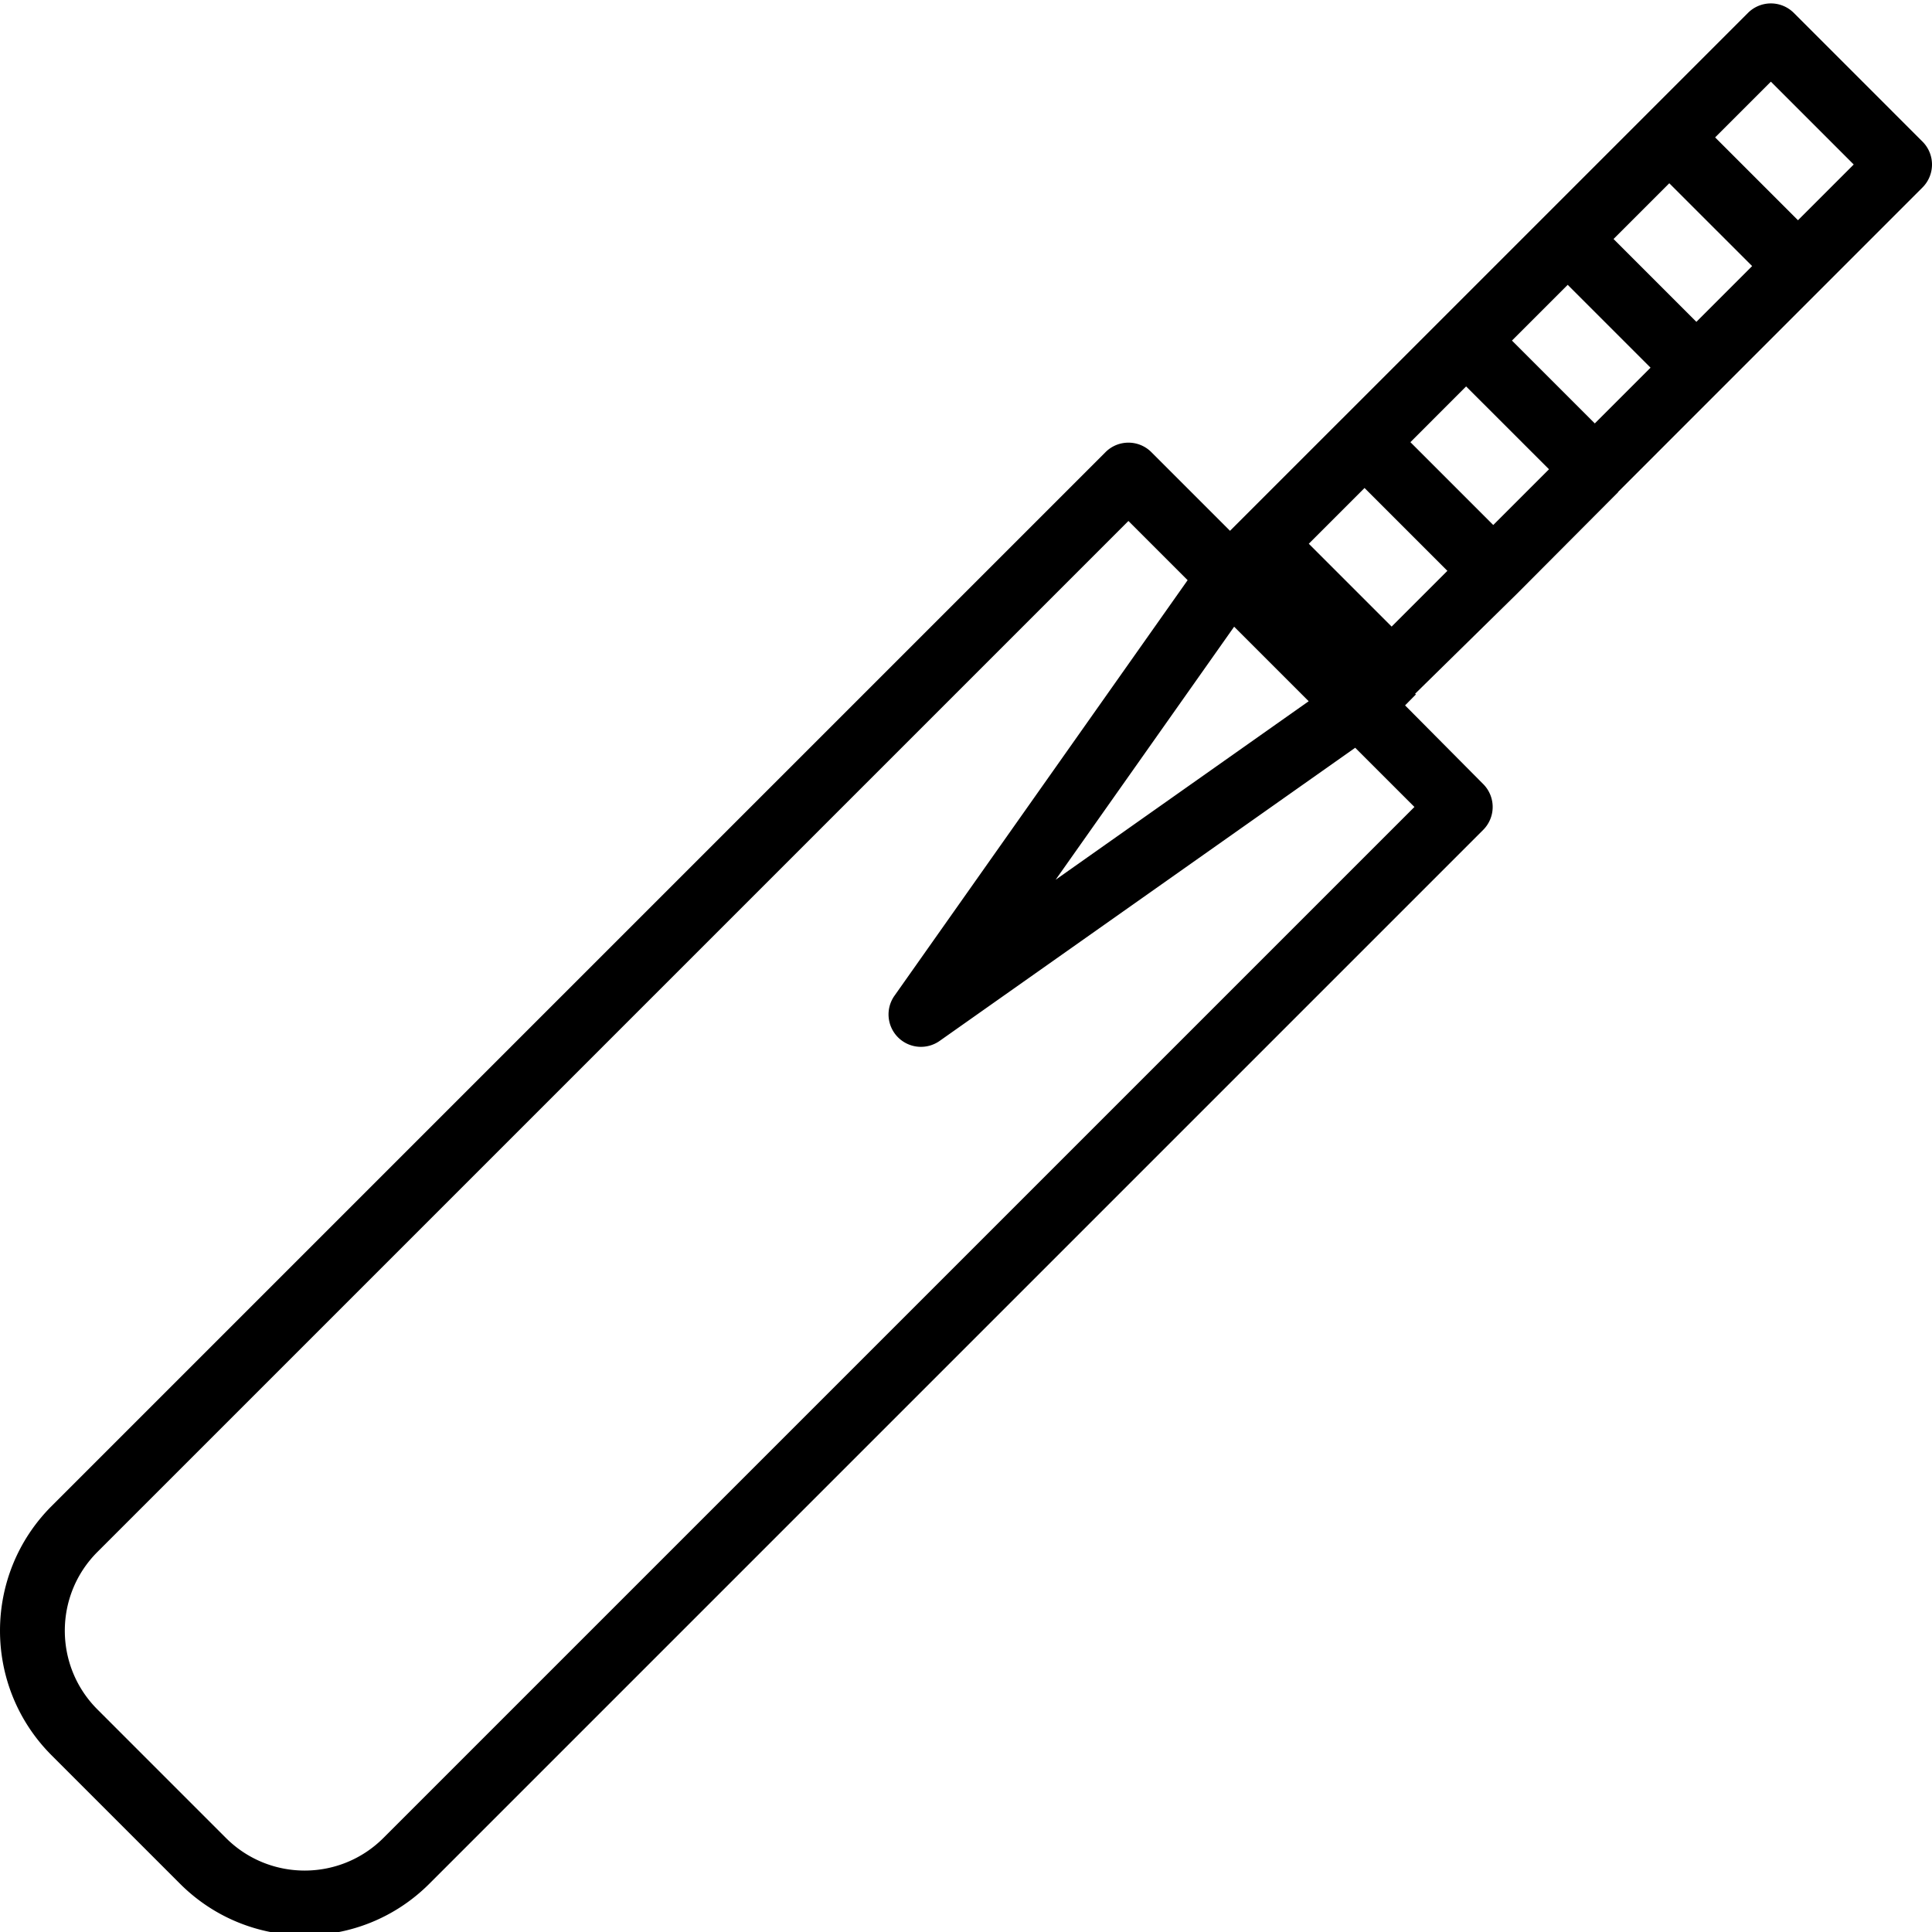
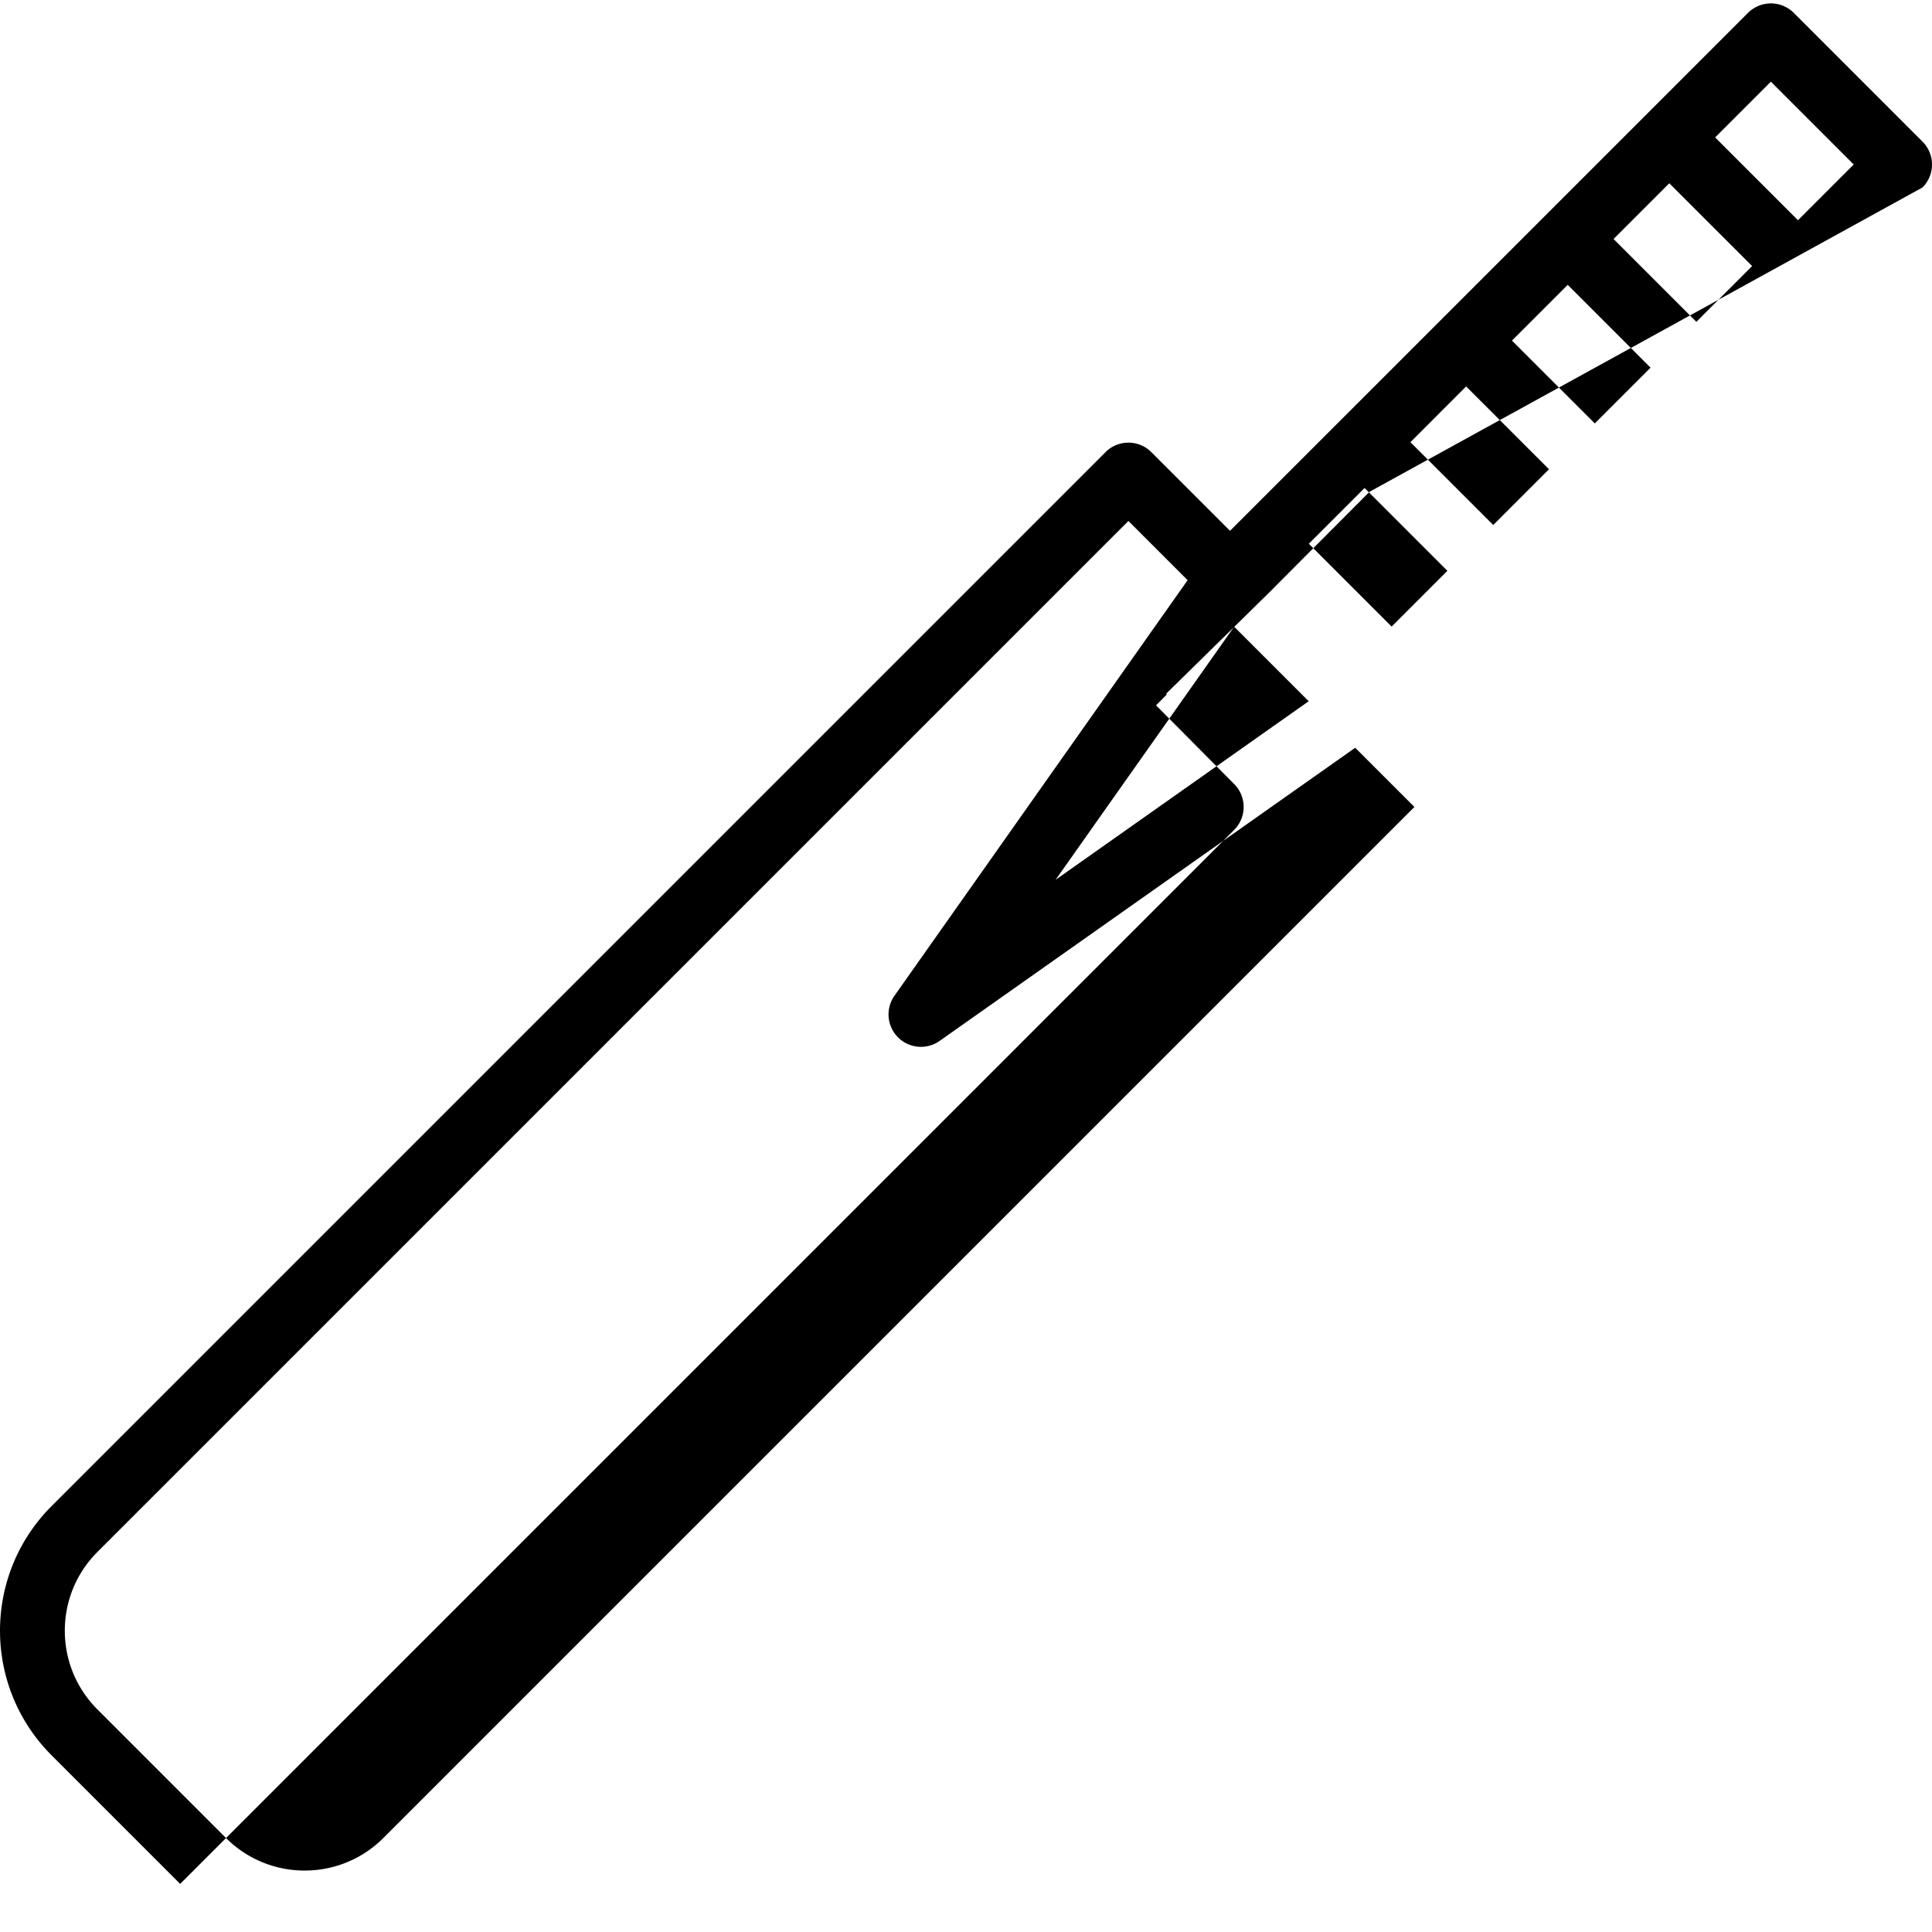
<svg xmlns="http://www.w3.org/2000/svg" version="1.1" width="512" height="512" x="0" y="0" viewBox="0 0 476.841 476" style="enable-background:new 0 0 512 512" xml:space="preserve" class="">
  <g>
-     <path d="M44.469 464.547c16.984 16.941 44.476 16.941 61.46 0l260.137-260.14a8.002 8.002 0 0 0 0-11.317l-19.277-19.414 2.617-2.653v-.18h-.172l25.172-24.718 24.969-25.07h-.074L474.5 45.844a7.998 7.998 0 0 0-.008-11.317L442.734 2.766a8.002 8.002 0 0 0-11.316 0l-25.066 25.066v.004l-25.075 25.07h-.004v.004l-25.066 25.067h-.004v.003l-25.07 25.067h-.004l-27.547 27.543-19.414-19.414c-3.125-3.125-8.191-3.125-11.313 0L12.707 371.324c-16.941 16.985-16.941 44.477 0 61.461zm292.316-344.524 20.445 20.446-13.757 13.758-20.446-20.446zm25.07-25.07 20.454 20.445-13.758 13.758-20.446-20.445zM386.93 69.88l20.445 20.445-13.758 13.758-20.445-20.445zM412 44.809l20.445 20.441-13.758 13.762-20.445-20.446zm-89 127.843-62.46 44.063 44.062-62.461zM437.074 19.734 457.52 40.18l-13.758 13.757-20.446-20.445zM24.027 382.637l254.48-254.477 14.614 14.613-72.355 102.567a7.998 7.998 0 0 0 .879 10.27 7.998 7.998 0 0 0 10.27.878l102.565-72.355 14.618 14.613-254.485 254.48c-10.73 10.708-28.101 10.708-38.832 0L24.027 421.47c-10.707-10.73-10.707-28.102 0-38.832zm0 0" fill="#000000" opacity="1" data-original="#000000" class="" />
+     <path d="M44.469 464.547l260.137-260.14a8.002 8.002 0 0 0 0-11.317l-19.277-19.414 2.617-2.653v-.18h-.172l25.172-24.718 24.969-25.07h-.074L474.5 45.844a7.998 7.998 0 0 0-.008-11.317L442.734 2.766a8.002 8.002 0 0 0-11.316 0l-25.066 25.066v.004l-25.075 25.07h-.004v.004l-25.066 25.067h-.004v.003l-25.07 25.067h-.004l-27.547 27.543-19.414-19.414c-3.125-3.125-8.191-3.125-11.313 0L12.707 371.324c-16.941 16.985-16.941 44.477 0 61.461zm292.316-344.524 20.445 20.446-13.757 13.758-20.446-20.446zm25.07-25.07 20.454 20.445-13.758 13.758-20.446-20.445zM386.93 69.88l20.445 20.445-13.758 13.758-20.445-20.445zM412 44.809l20.445 20.441-13.758 13.762-20.445-20.446zm-89 127.843-62.46 44.063 44.062-62.461zM437.074 19.734 457.52 40.18l-13.758 13.757-20.446-20.445zM24.027 382.637l254.48-254.477 14.614 14.613-72.355 102.567a7.998 7.998 0 0 0 .879 10.27 7.998 7.998 0 0 0 10.27.878l102.565-72.355 14.618 14.613-254.485 254.48c-10.73 10.708-28.101 10.708-38.832 0L24.027 421.47c-10.707-10.73-10.707-28.102 0-38.832zm0 0" fill="#000000" opacity="1" data-original="#000000" class="" />
  </g>
</svg>